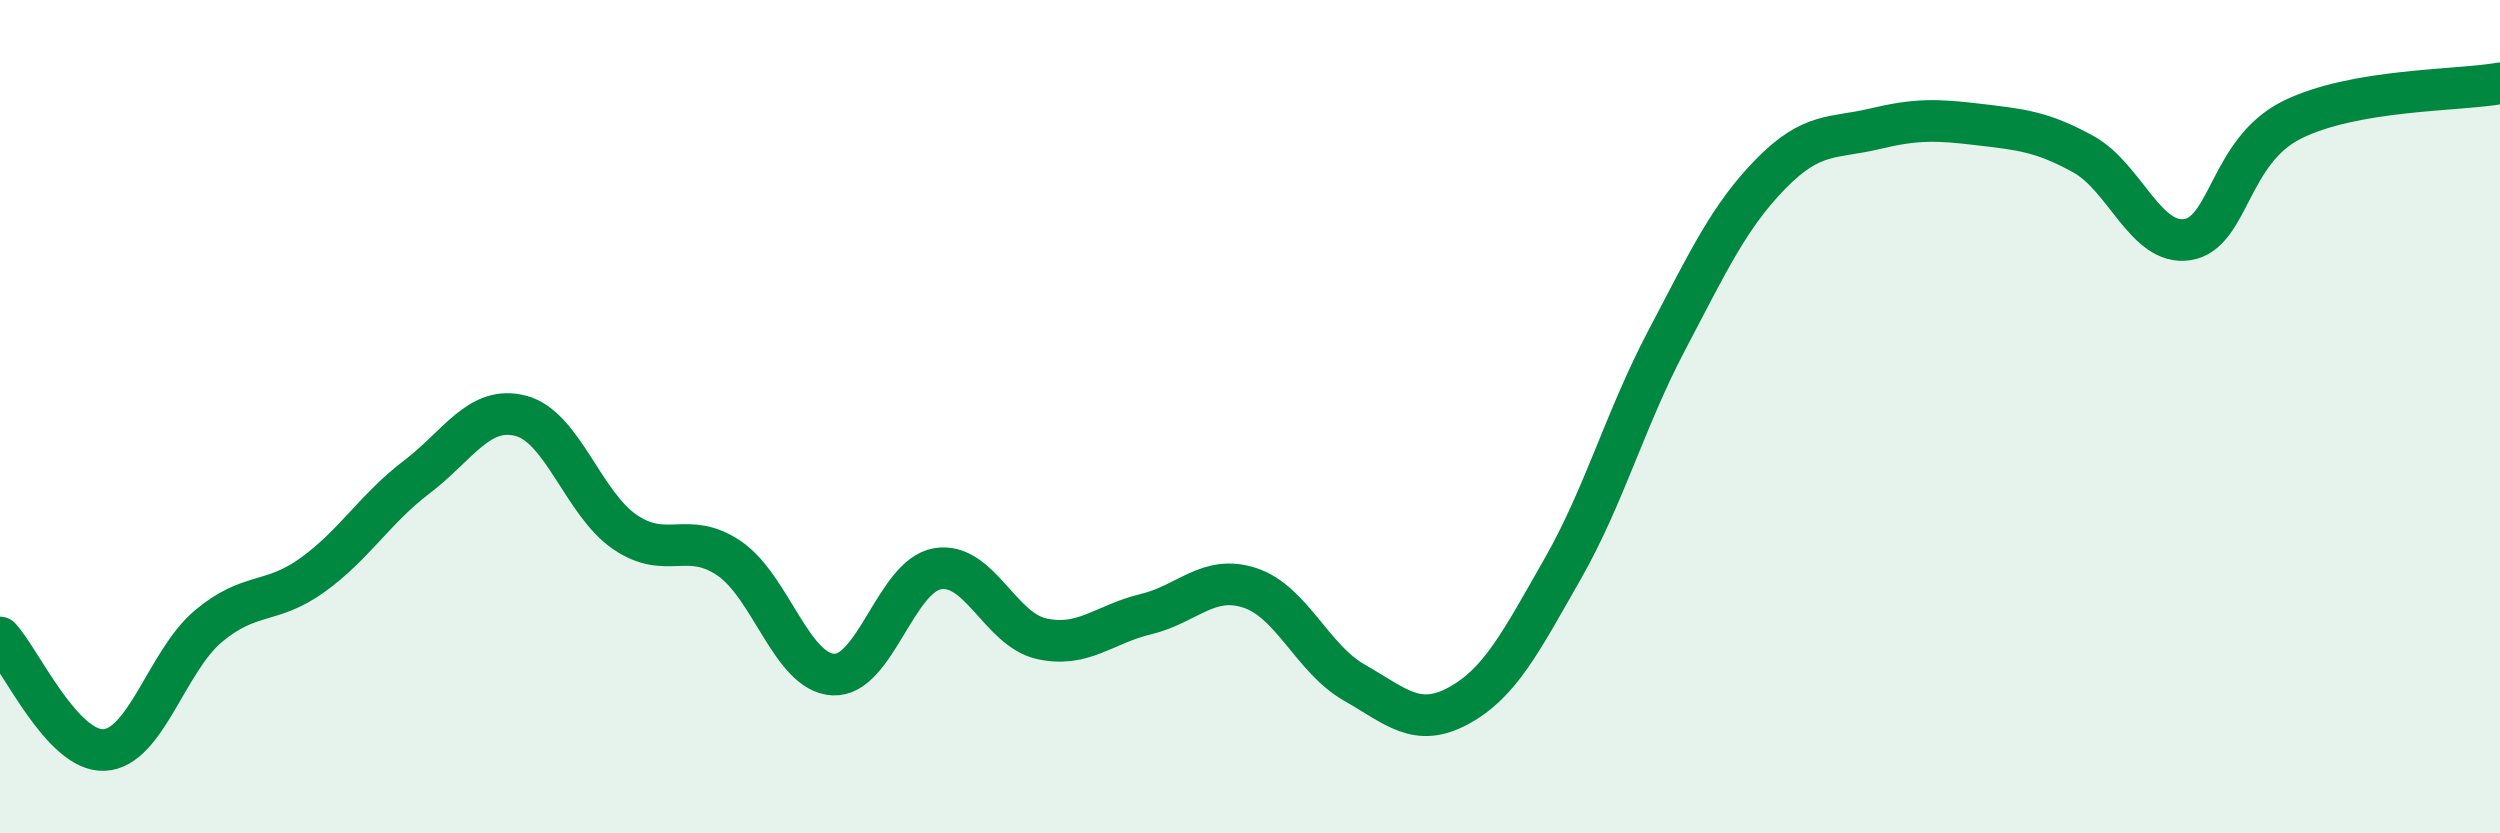
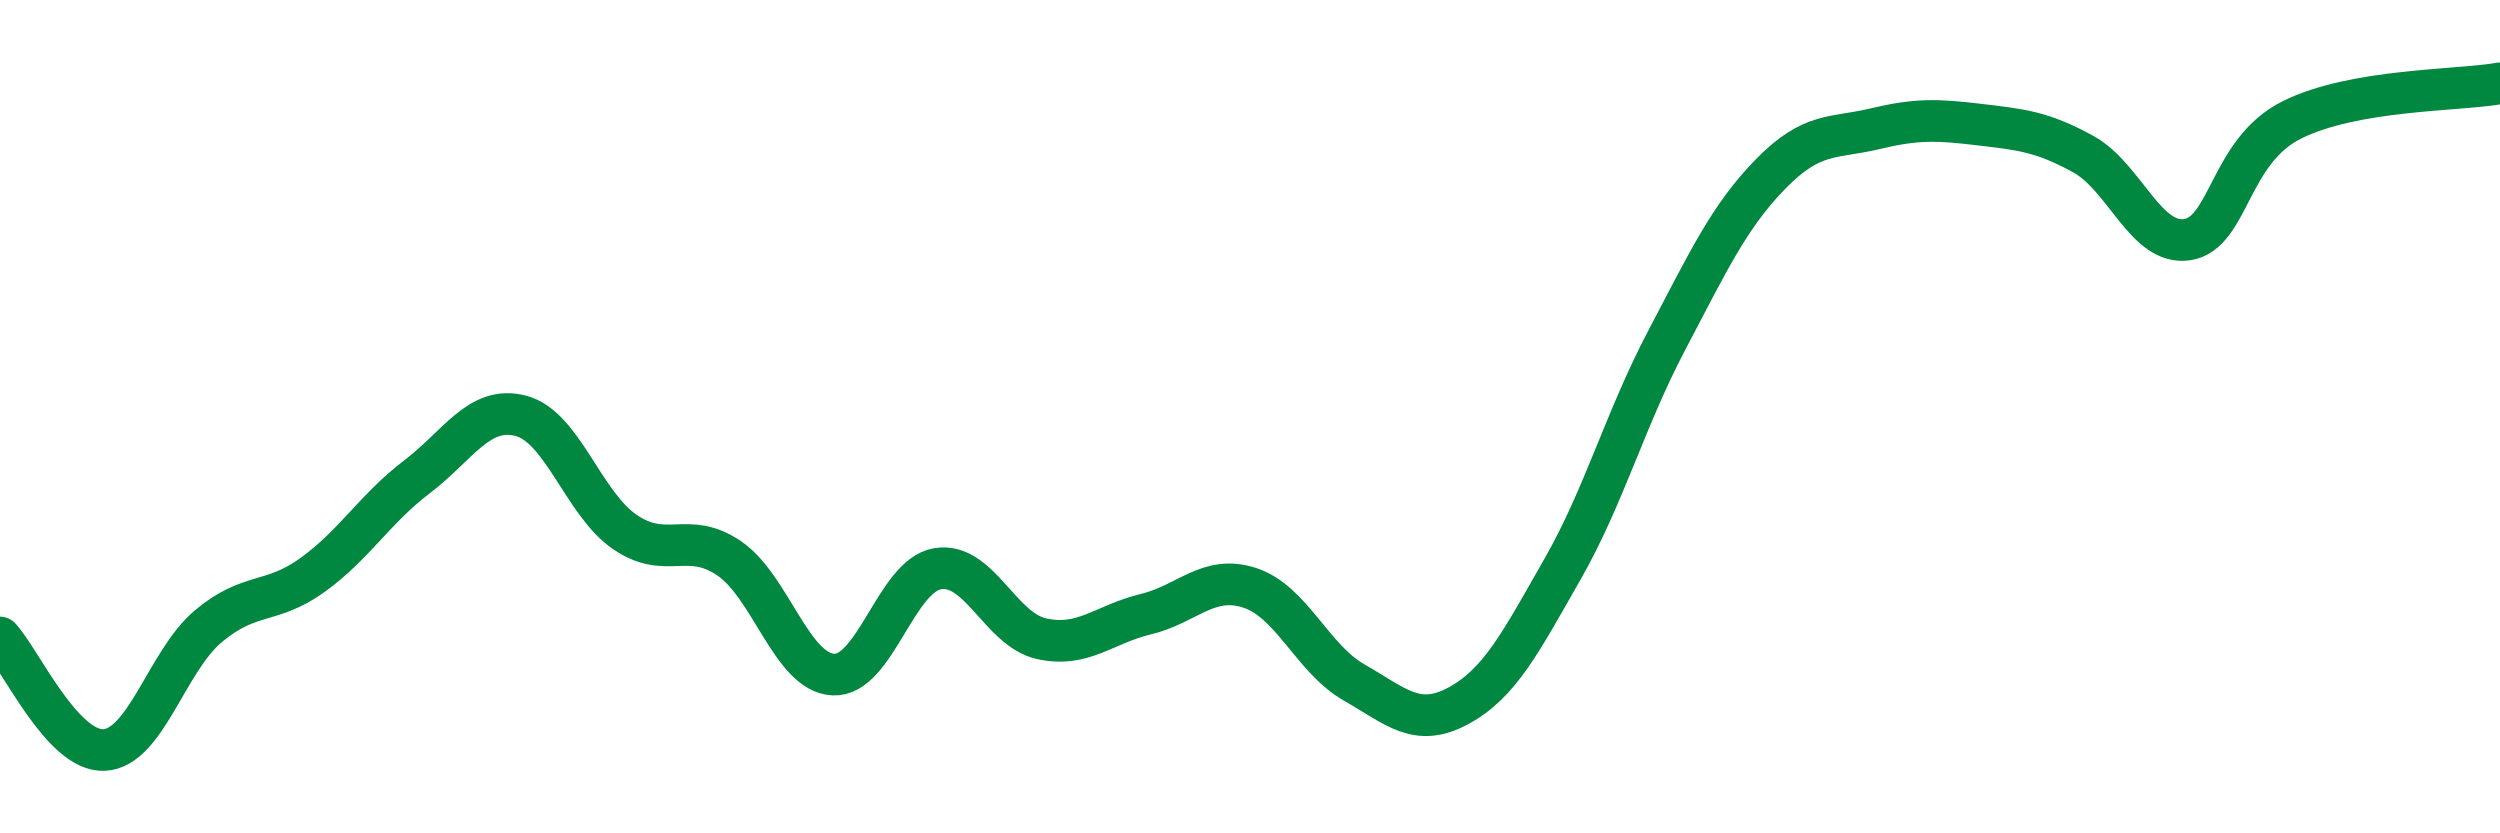
<svg xmlns="http://www.w3.org/2000/svg" width="60" height="20" viewBox="0 0 60 20">
-   <path d="M 0,15.3 C 0.5,15.84 1.5,18.05 2.5,18 C 3.5,17.95 4,15.87 5,15.03 C 6,14.19 6.5,14.52 7.5,13.8 C 8.5,13.08 9,12.21 10,11.45 C 11,10.69 11.5,9.72 12.5,9.98 C 13.5,10.24 14,12.09 15,12.77 C 16,13.45 16.5,12.72 17.5,13.4 C 18.5,14.08 19,16.14 20,16.19 C 21,16.24 21.5,13.82 22.5,13.65 C 23.5,13.48 24,15.11 25,15.33 C 26,15.55 26.5,14.98 27.5,14.74 C 28.5,14.5 29,13.78 30,14.11 C 31,14.44 31.5,15.81 32.5,16.38 C 33.5,16.95 34,17.48 35,16.94 C 36,16.4 36.5,15.41 37.5,13.66 C 38.5,11.91 39,10.07 40,8.17 C 41,6.27 41.5,5.19 42.5,4.17 C 43.5,3.15 44,3.33 45,3.09 C 46,2.85 46.5,2.87 47.5,2.99 C 48.5,3.11 49,3.15 50,3.7 C 51,4.25 51.5,5.91 52.5,5.75 C 53.5,5.59 53.5,3.63 55,2.88 C 56.5,2.13 59,2.18 60,2L60 20L0 20Z" fill="#008740" opacity="0.1" stroke-linecap="round" stroke-linejoin="round" />
  <path d="M 0,15.3 C 0.5,15.84 1.5,18.05 2.5,18 C 3.5,17.95 4,15.87 5,15.03 C 6,14.19 6.5,14.52 7.5,13.8 C 8.5,13.08 9,12.21 10,11.45 C 11,10.69 11.5,9.72 12.5,9.98 C 13.5,10.24 14,12.09 15,12.77 C 16,13.45 16.5,12.72 17.5,13.4 C 18.5,14.08 19,16.14 20,16.19 C 21,16.24 21.5,13.82 22.5,13.65 C 23.5,13.48 24,15.11 25,15.33 C 26,15.55 26.5,14.98 27.5,14.74 C 28.5,14.5 29,13.78 30,14.11 C 31,14.44 31.5,15.81 32.5,16.38 C 33.5,16.95 34,17.48 35,16.94 C 36,16.4 36.5,15.41 37.5,13.66 C 38.5,11.91 39,10.07 40,8.17 C 41,6.27 41.5,5.19 42.5,4.17 C 43.5,3.15 44,3.33 45,3.09 C 46,2.85 46.5,2.87 47.5,2.99 C 48.5,3.11 49,3.15 50,3.7 C 51,4.25 51.5,5.91 52.5,5.75 C 53.5,5.59 53.5,3.63 55,2.88 C 56.5,2.13 59,2.18 60,2" stroke="#008740" stroke-width="1" fill="none" stroke-linecap="round" stroke-linejoin="round" />
</svg>